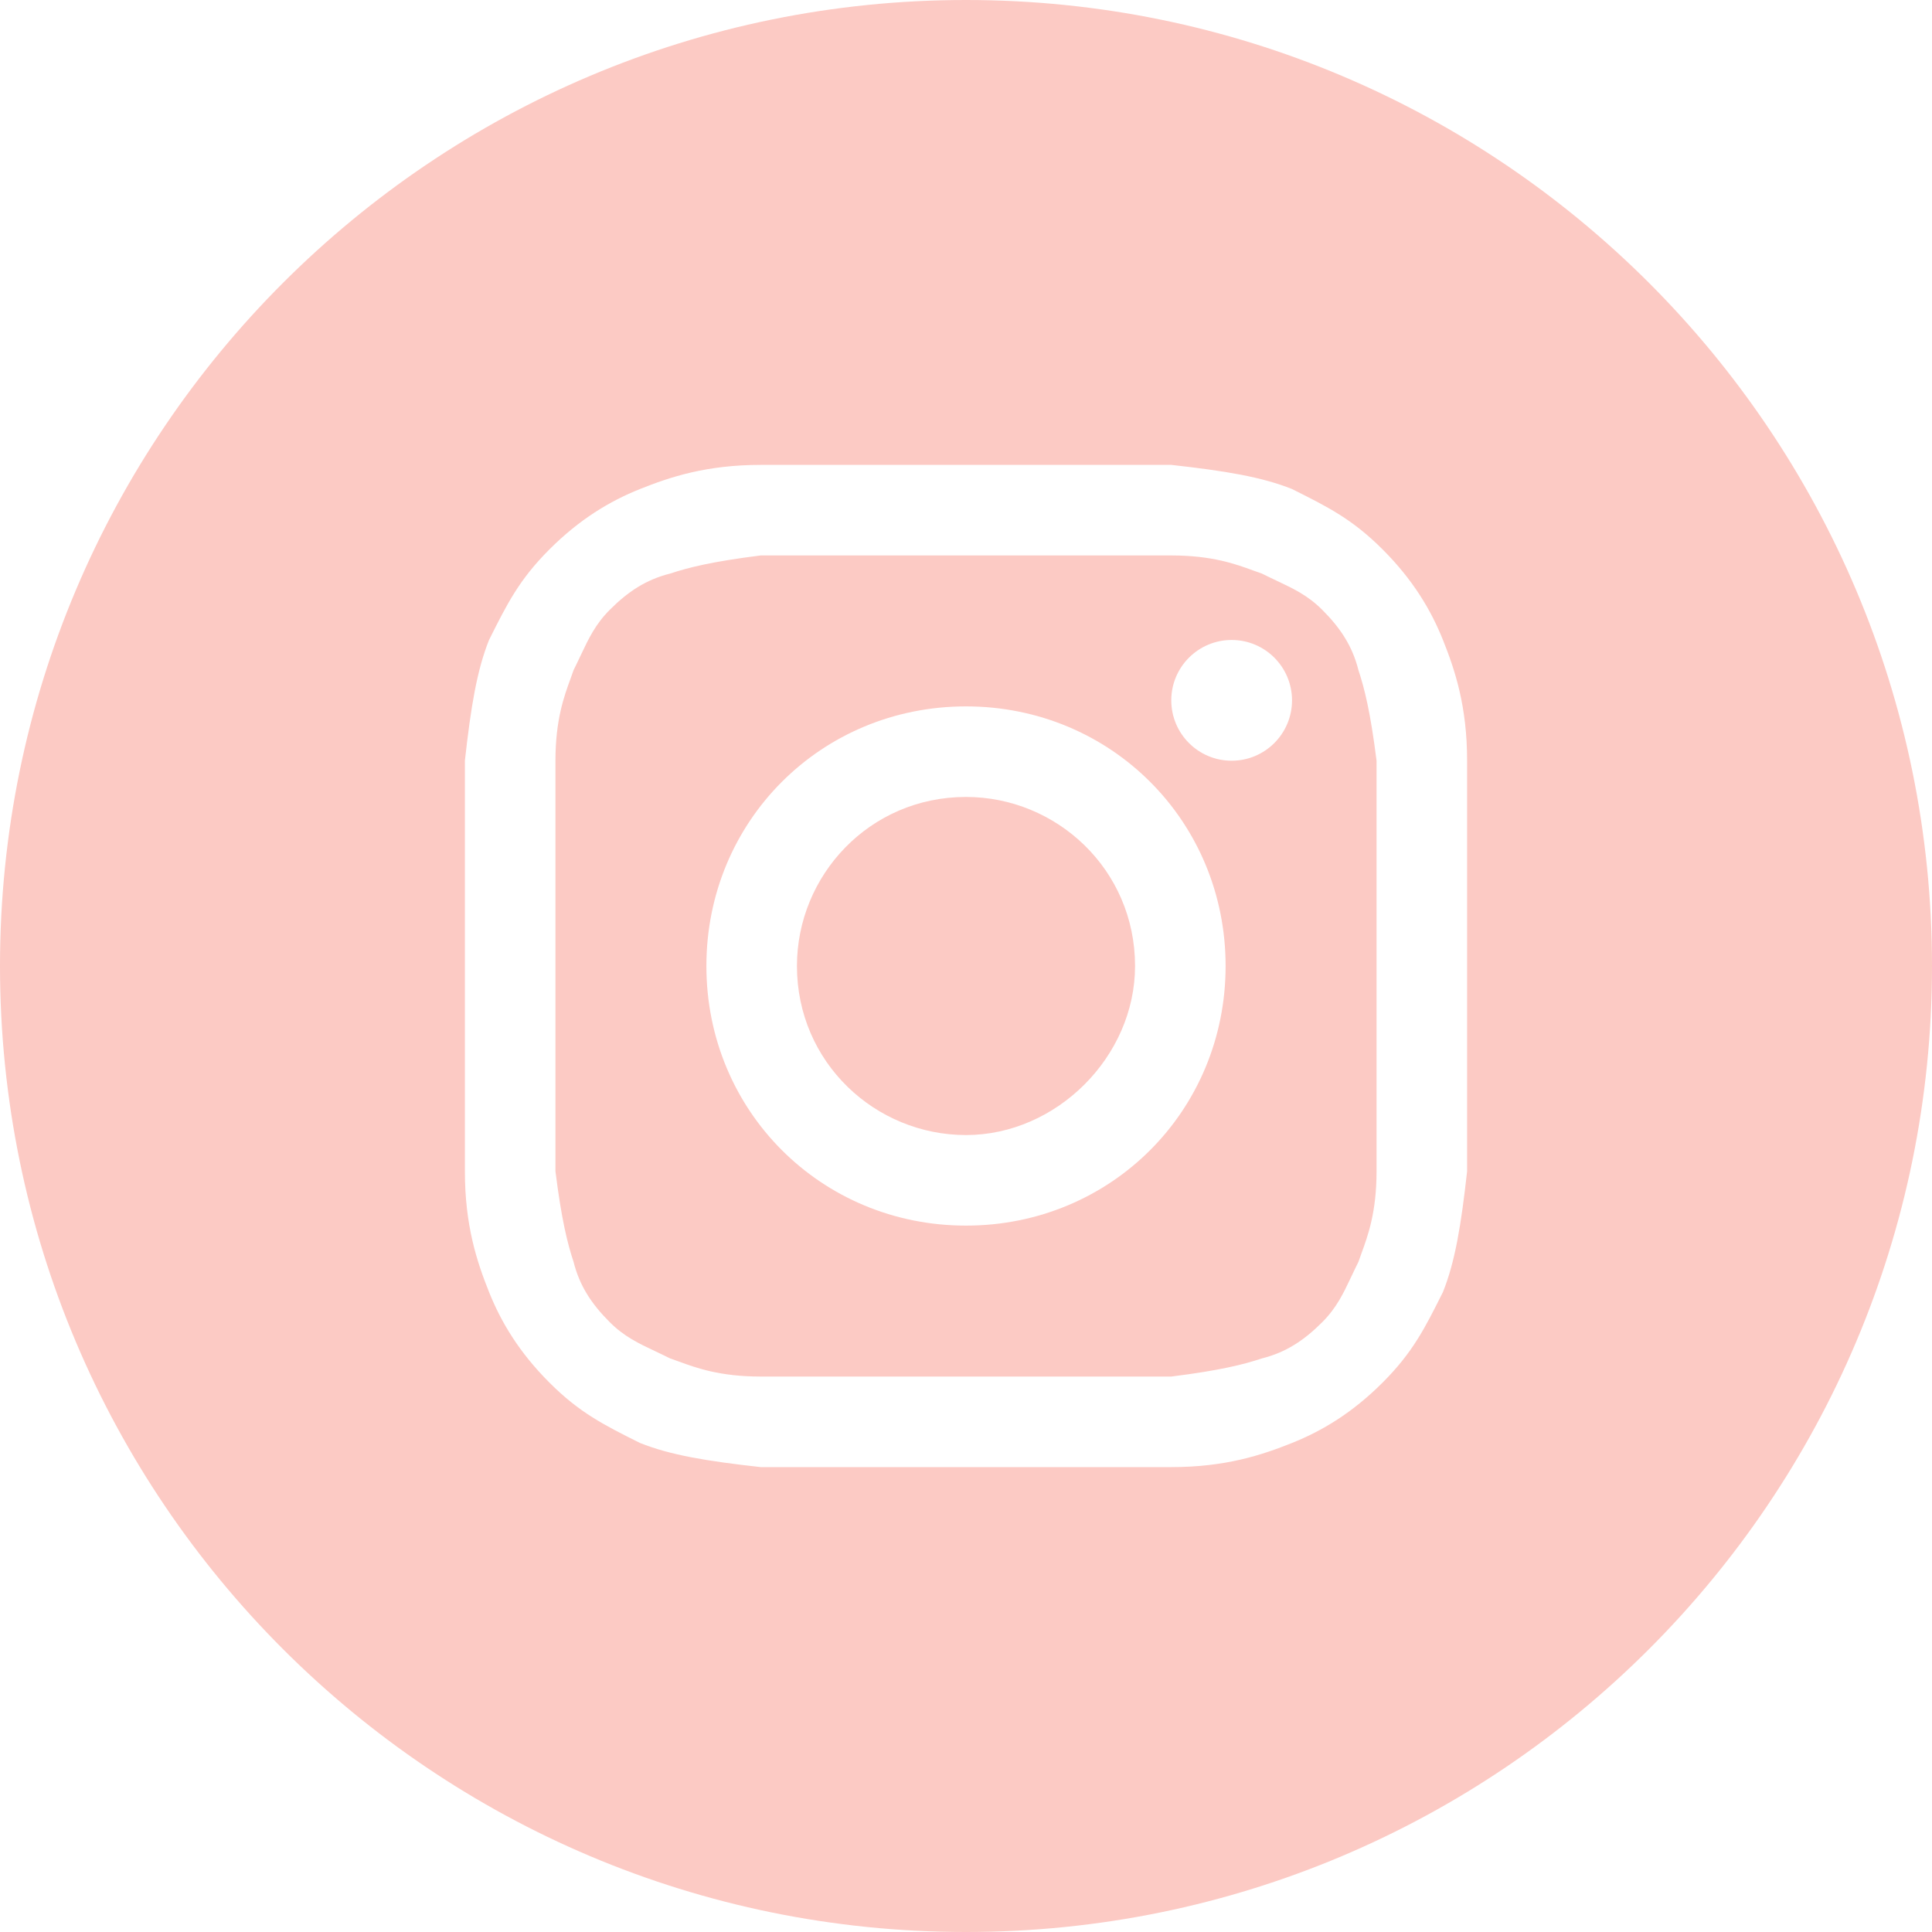
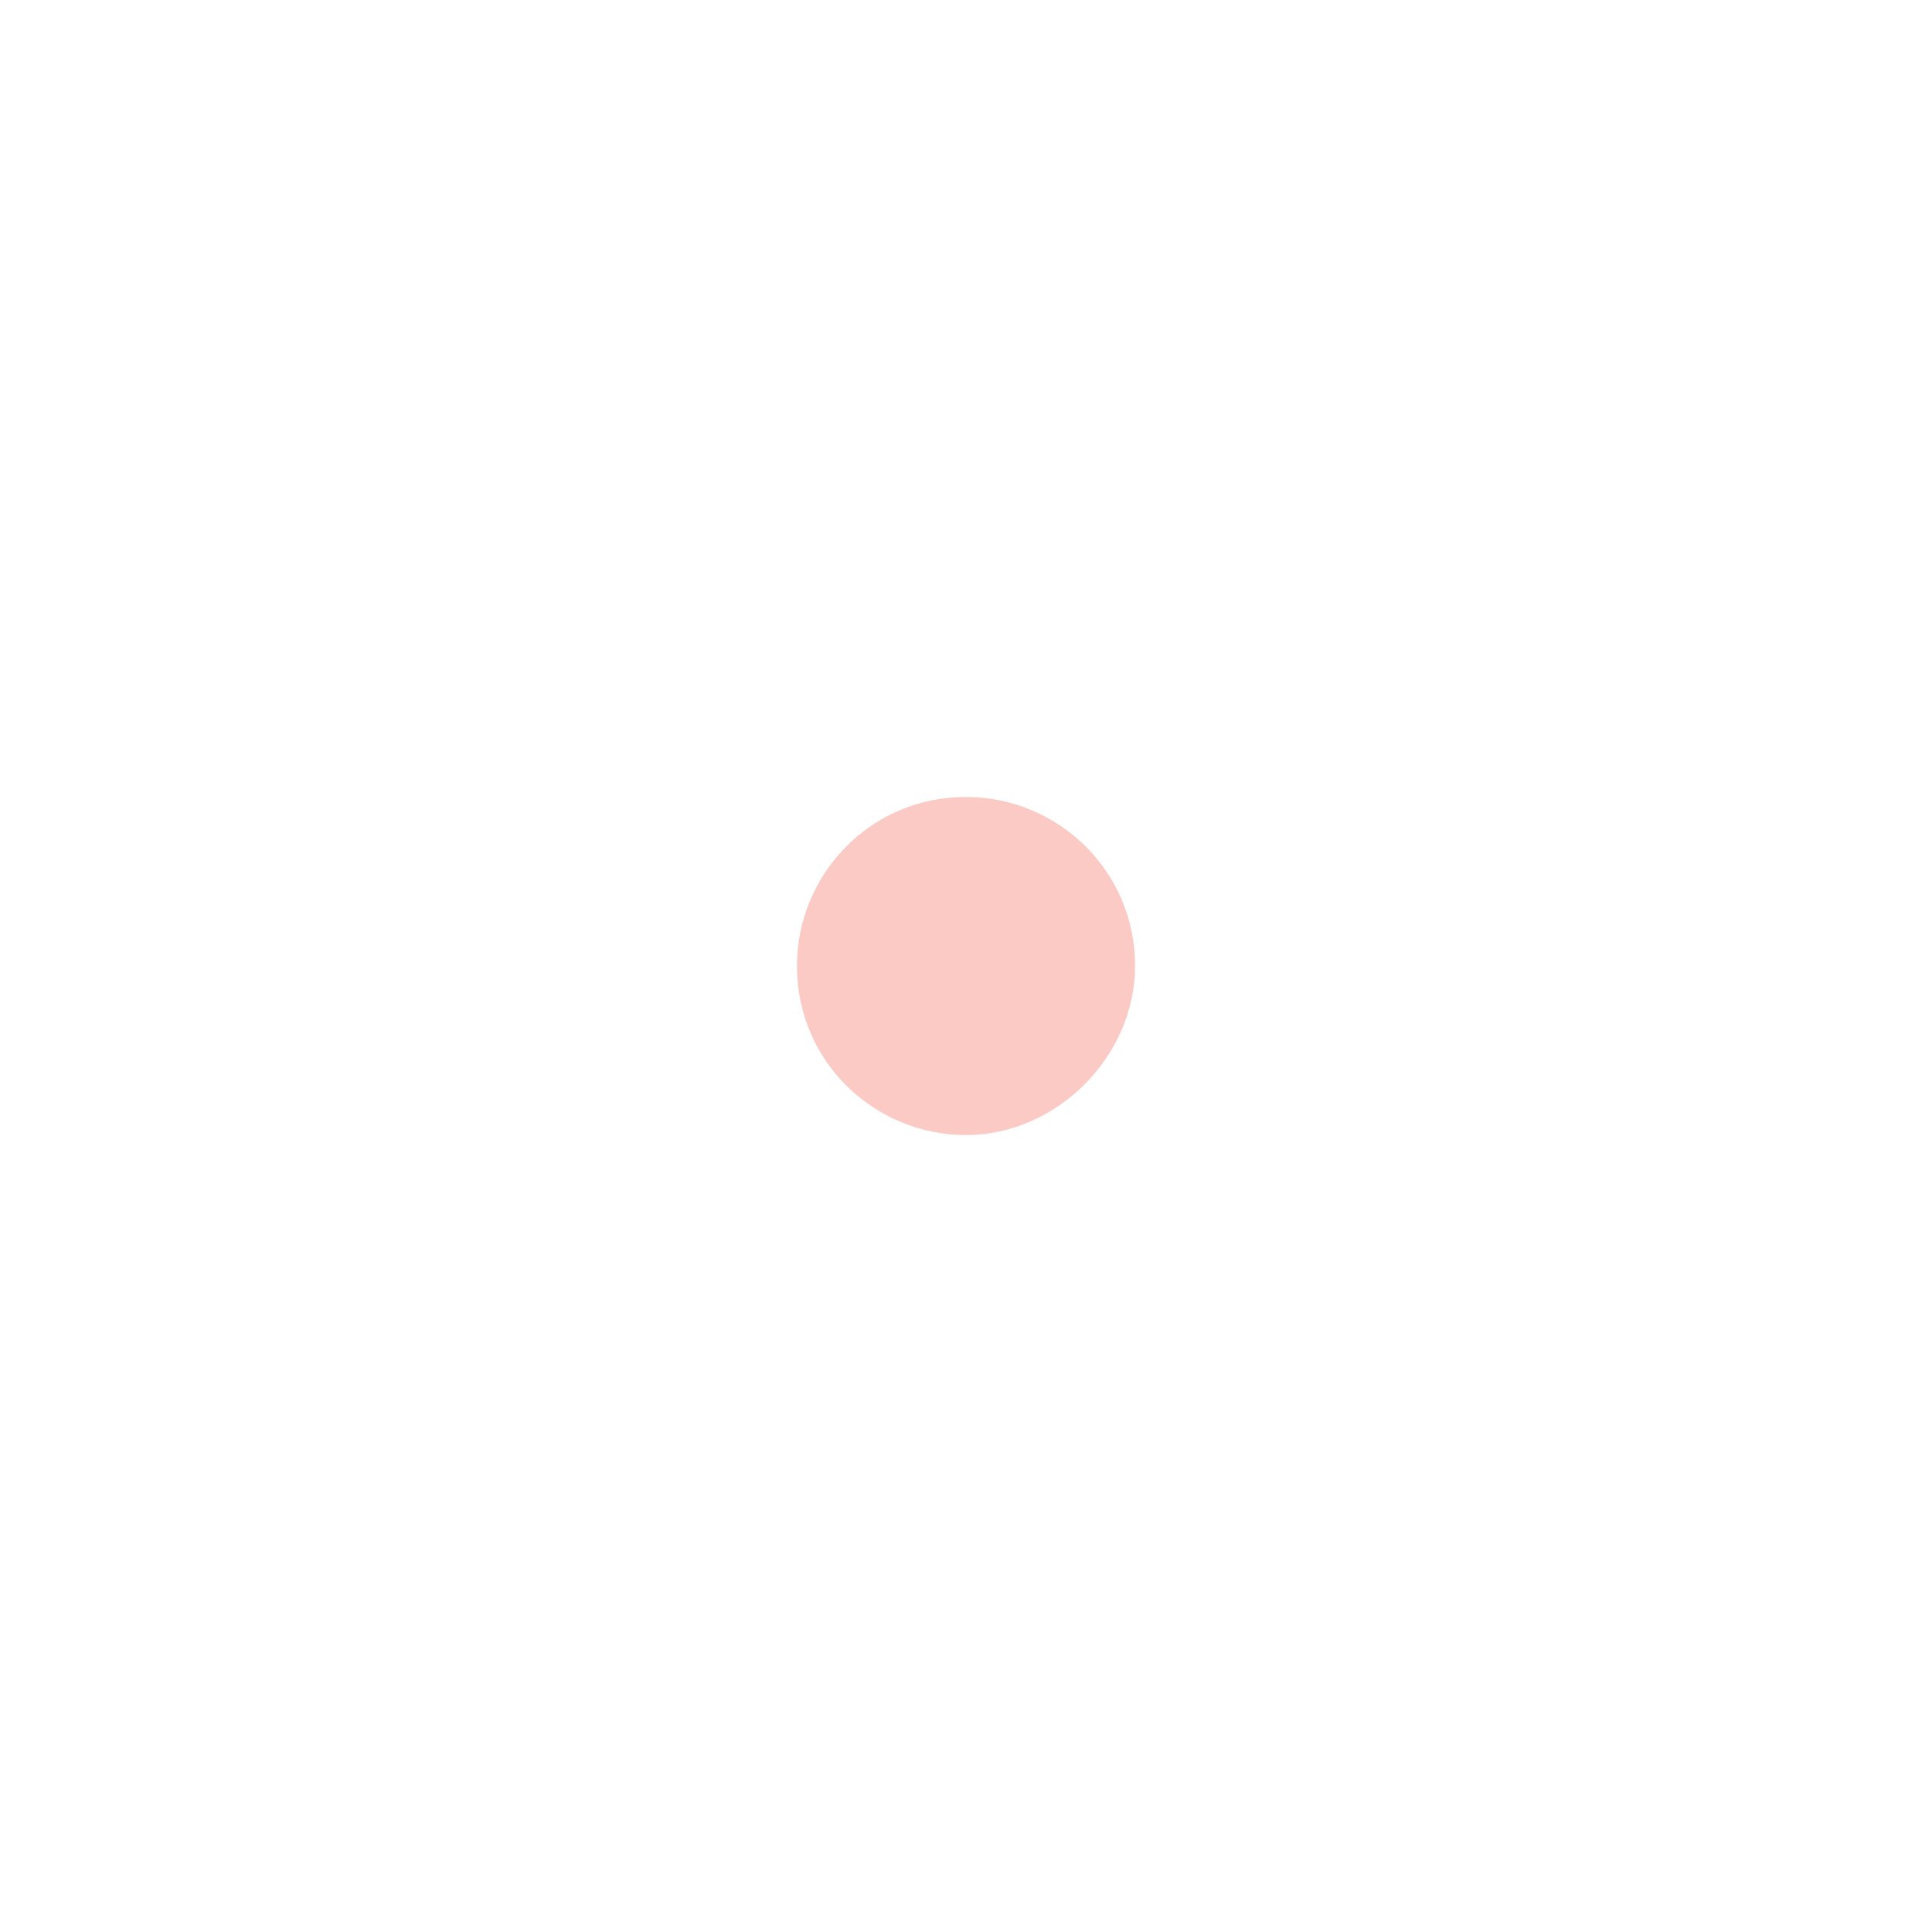
<svg xmlns="http://www.w3.org/2000/svg" width="270" height="270" viewBox="0 0 270 270" fill="none">
  <path d="M135 158.625C122.344 158.625 111.375 148.5 111.375 135C111.375 122.344 121.5 111.375 135 111.375C147.656 111.375 158.625 121.5 158.625 135C158.625 147.656 147.656 158.625 135 158.625Z" fill="#FCCAC4" />
-   <path fill-rule="evenodd" clip-rule="evenodd" d="M163.688 77.625H106.312C99.562 78.469 96.188 79.312 93.656 80.156C90.281 81 87.75 82.688 85.219 85.219C83.216 87.222 82.269 89.225 81.126 91.646C80.824 92.284 80.508 92.953 80.156 93.656C80.026 94.048 79.875 94.46 79.713 94.901C78.831 97.312 77.625 100.607 77.625 106.312V163.687C78.469 170.437 79.312 173.812 80.156 176.344C81 179.719 82.688 182.25 85.219 184.781C87.222 186.784 89.225 187.731 91.646 188.874C92.284 189.176 92.952 189.492 93.656 189.844C94.048 189.974 94.46 190.125 94.901 190.287C97.312 191.169 100.607 192.375 106.312 192.375H163.688C170.437 191.531 173.813 190.687 176.344 189.844C179.719 189 182.25 187.312 184.781 184.781C186.784 182.778 187.731 180.775 188.874 178.354C189.176 177.716 189.492 177.048 189.844 176.344C189.974 175.952 190.125 175.54 190.287 175.099C191.169 172.687 192.375 169.393 192.375 163.687V106.312C191.531 99.562 190.688 96.188 189.844 93.656C189 90.281 187.312 87.75 184.781 85.219C182.778 83.216 180.775 82.269 178.354 81.126C177.717 80.824 177.047 80.508 176.344 80.156C175.952 80.026 175.54 79.875 175.099 79.713C172.688 78.831 169.393 77.625 163.688 77.625ZM135 98.719C114.75 98.719 98.719 114.75 98.719 135C98.719 155.25 114.75 171.281 135 171.281C155.25 171.281 171.281 155.25 171.281 135C171.281 114.75 155.25 98.719 135 98.719ZM180.562 97.875C180.562 102.535 176.785 106.312 172.125 106.312C167.465 106.312 163.688 102.535 163.688 97.875C163.688 93.215 167.465 89.438 172.125 89.438C176.785 89.438 180.562 93.215 180.562 97.875Z" fill="#FCCAC4" />
-   <path fill-rule="evenodd" clip-rule="evenodd" d="M0 135C0 60.442 60.442 0 135 0C209.558 0 270 60.442 270 135C270 209.558 209.558 270 135 270C60.442 270 0 209.558 0 135ZM106.312 64.969H163.688C171.281 65.812 176.344 66.656 180.562 68.344C185.625 70.875 189 72.562 193.219 76.781C197.438 81 199.969 85.219 201.656 89.438C203.344 93.656 205.031 98.719 205.031 106.312V163.687C204.187 171.281 203.344 176.344 201.656 180.562C199.125 185.625 197.438 189 193.219 193.219C189 197.437 184.781 199.969 180.562 201.656C176.344 203.344 171.281 205.031 163.688 205.031H106.312C98.719 204.187 93.656 203.344 89.438 201.656C84.375 199.125 81 197.437 76.781 193.219C72.562 189 70.031 184.781 68.344 180.562C66.656 176.344 64.969 171.281 64.969 163.687V106.312C65.812 98.719 66.656 93.656 68.344 89.438C70.875 84.375 72.562 81 76.781 76.781C81 72.562 85.219 70.031 89.438 68.344C93.656 66.656 98.719 64.969 106.312 64.969Z" fill="#FCCAC4" />
</svg>